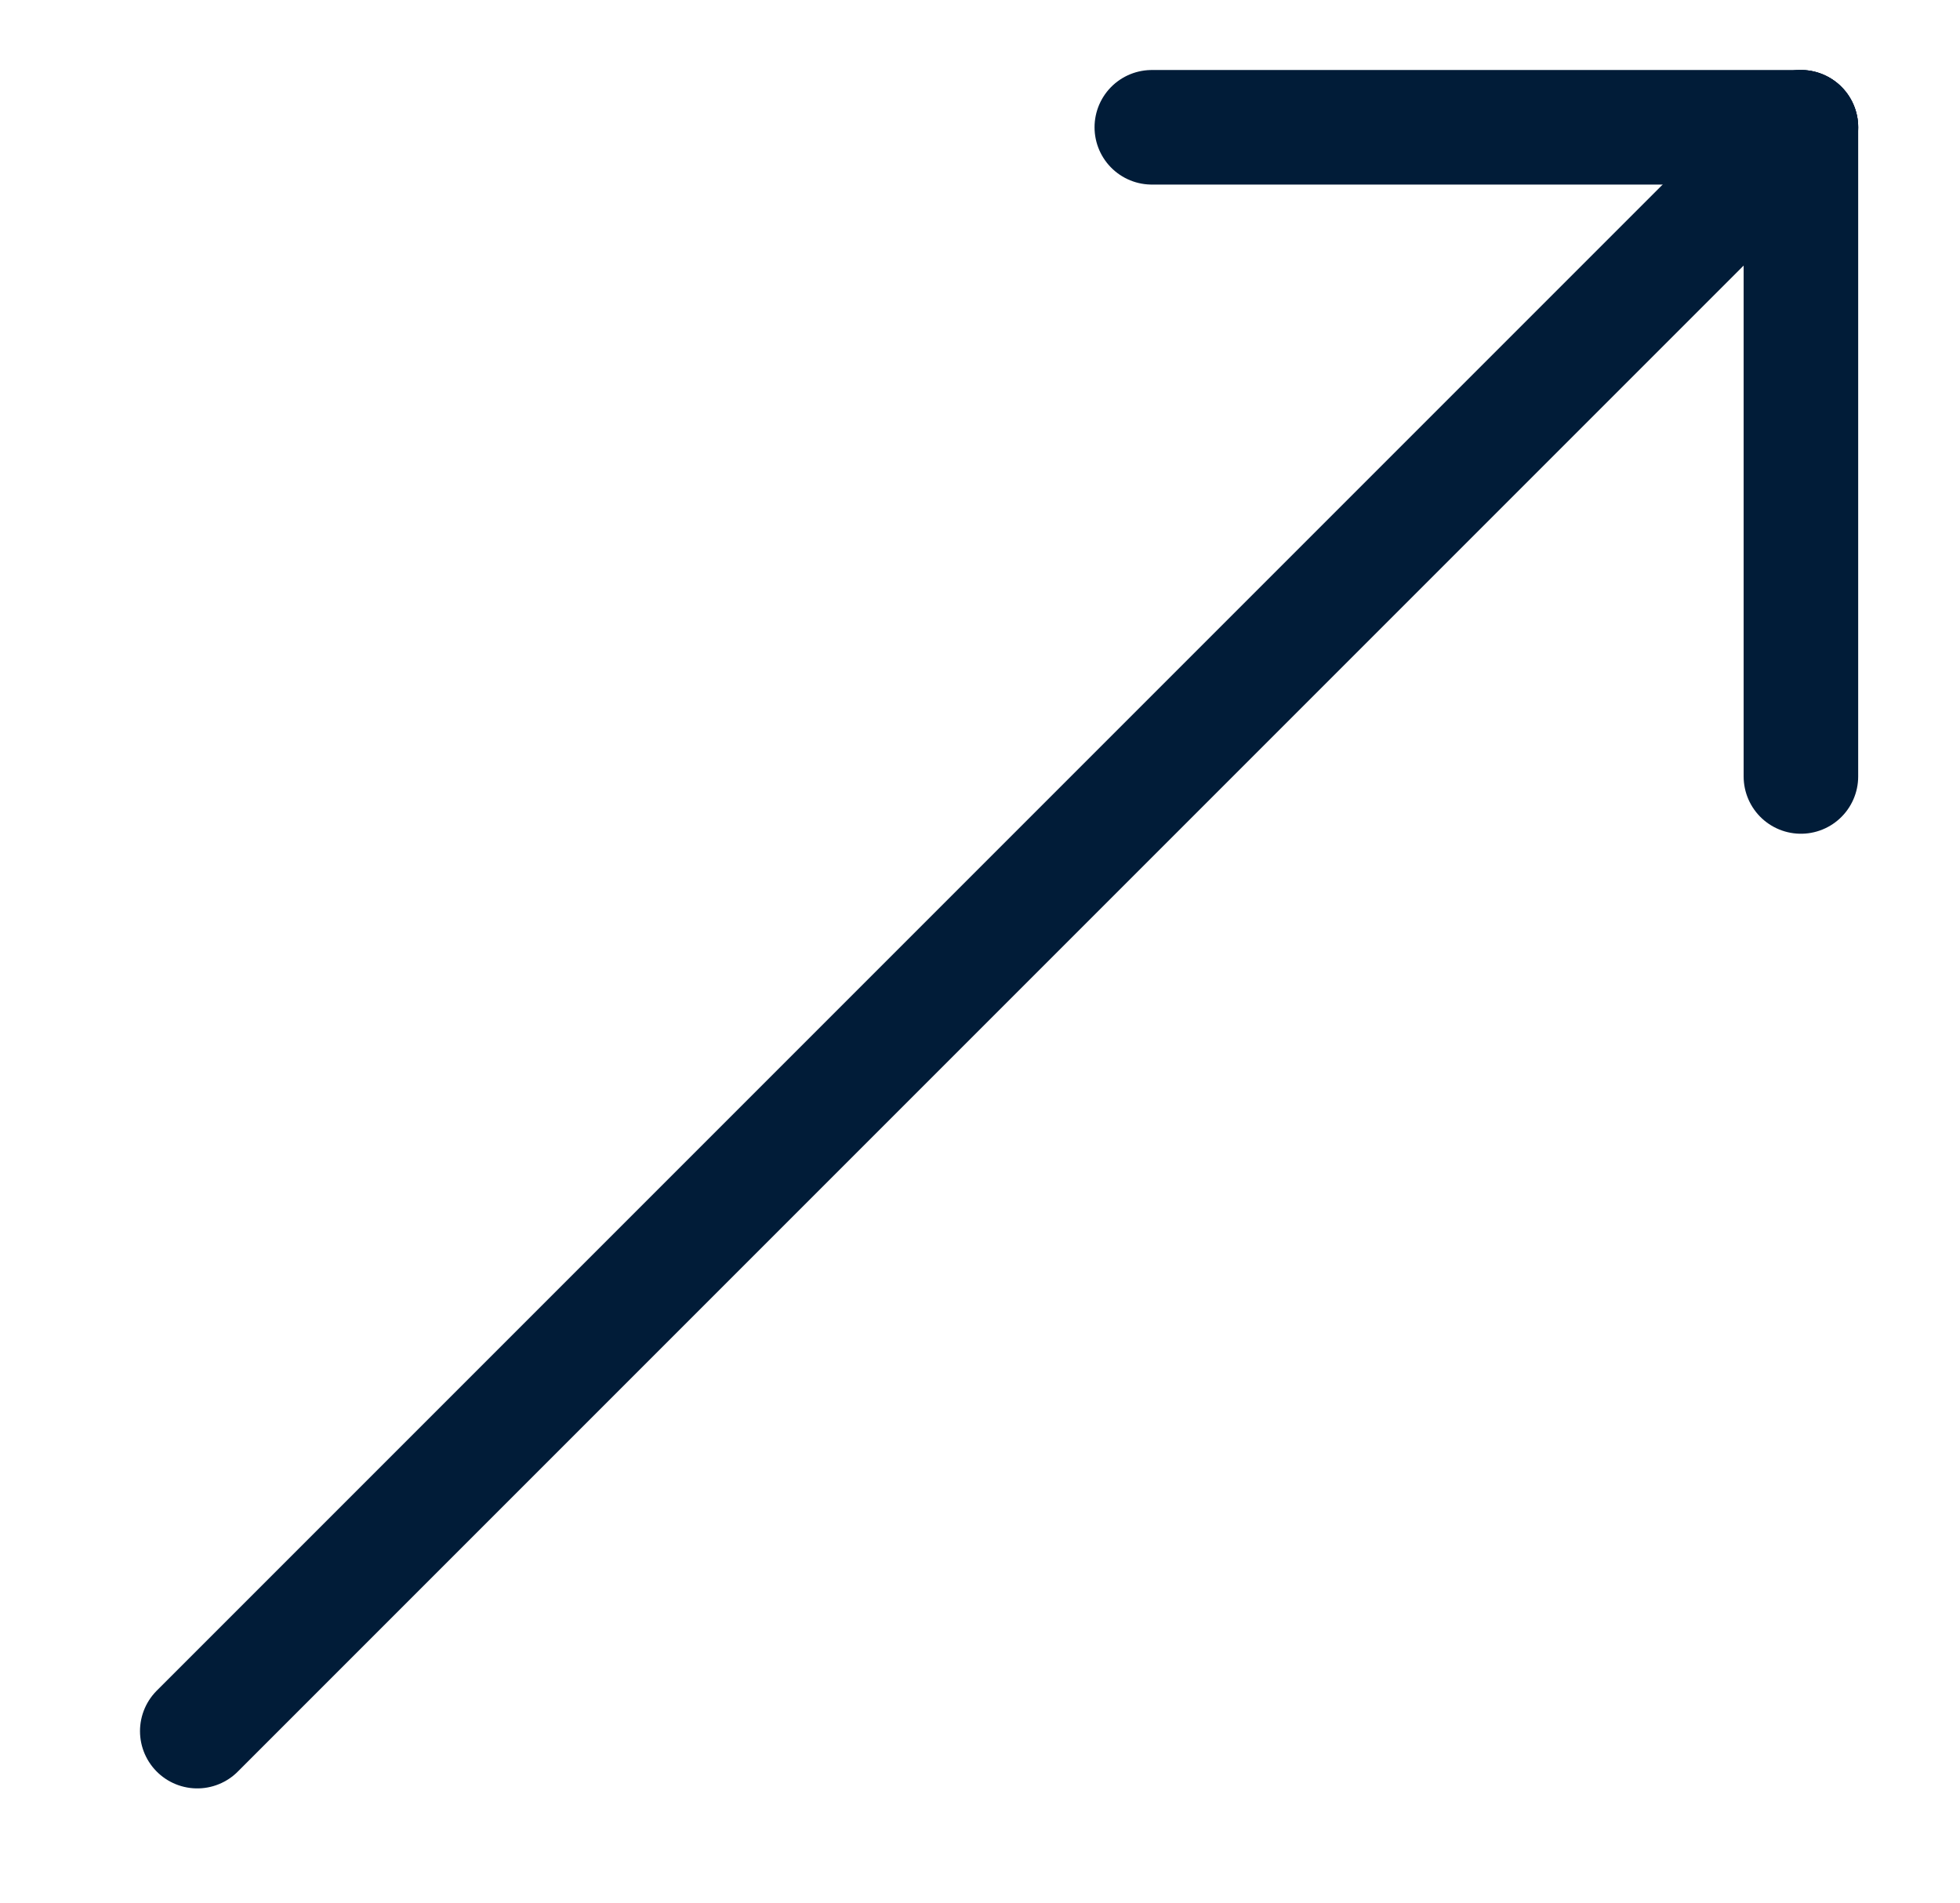
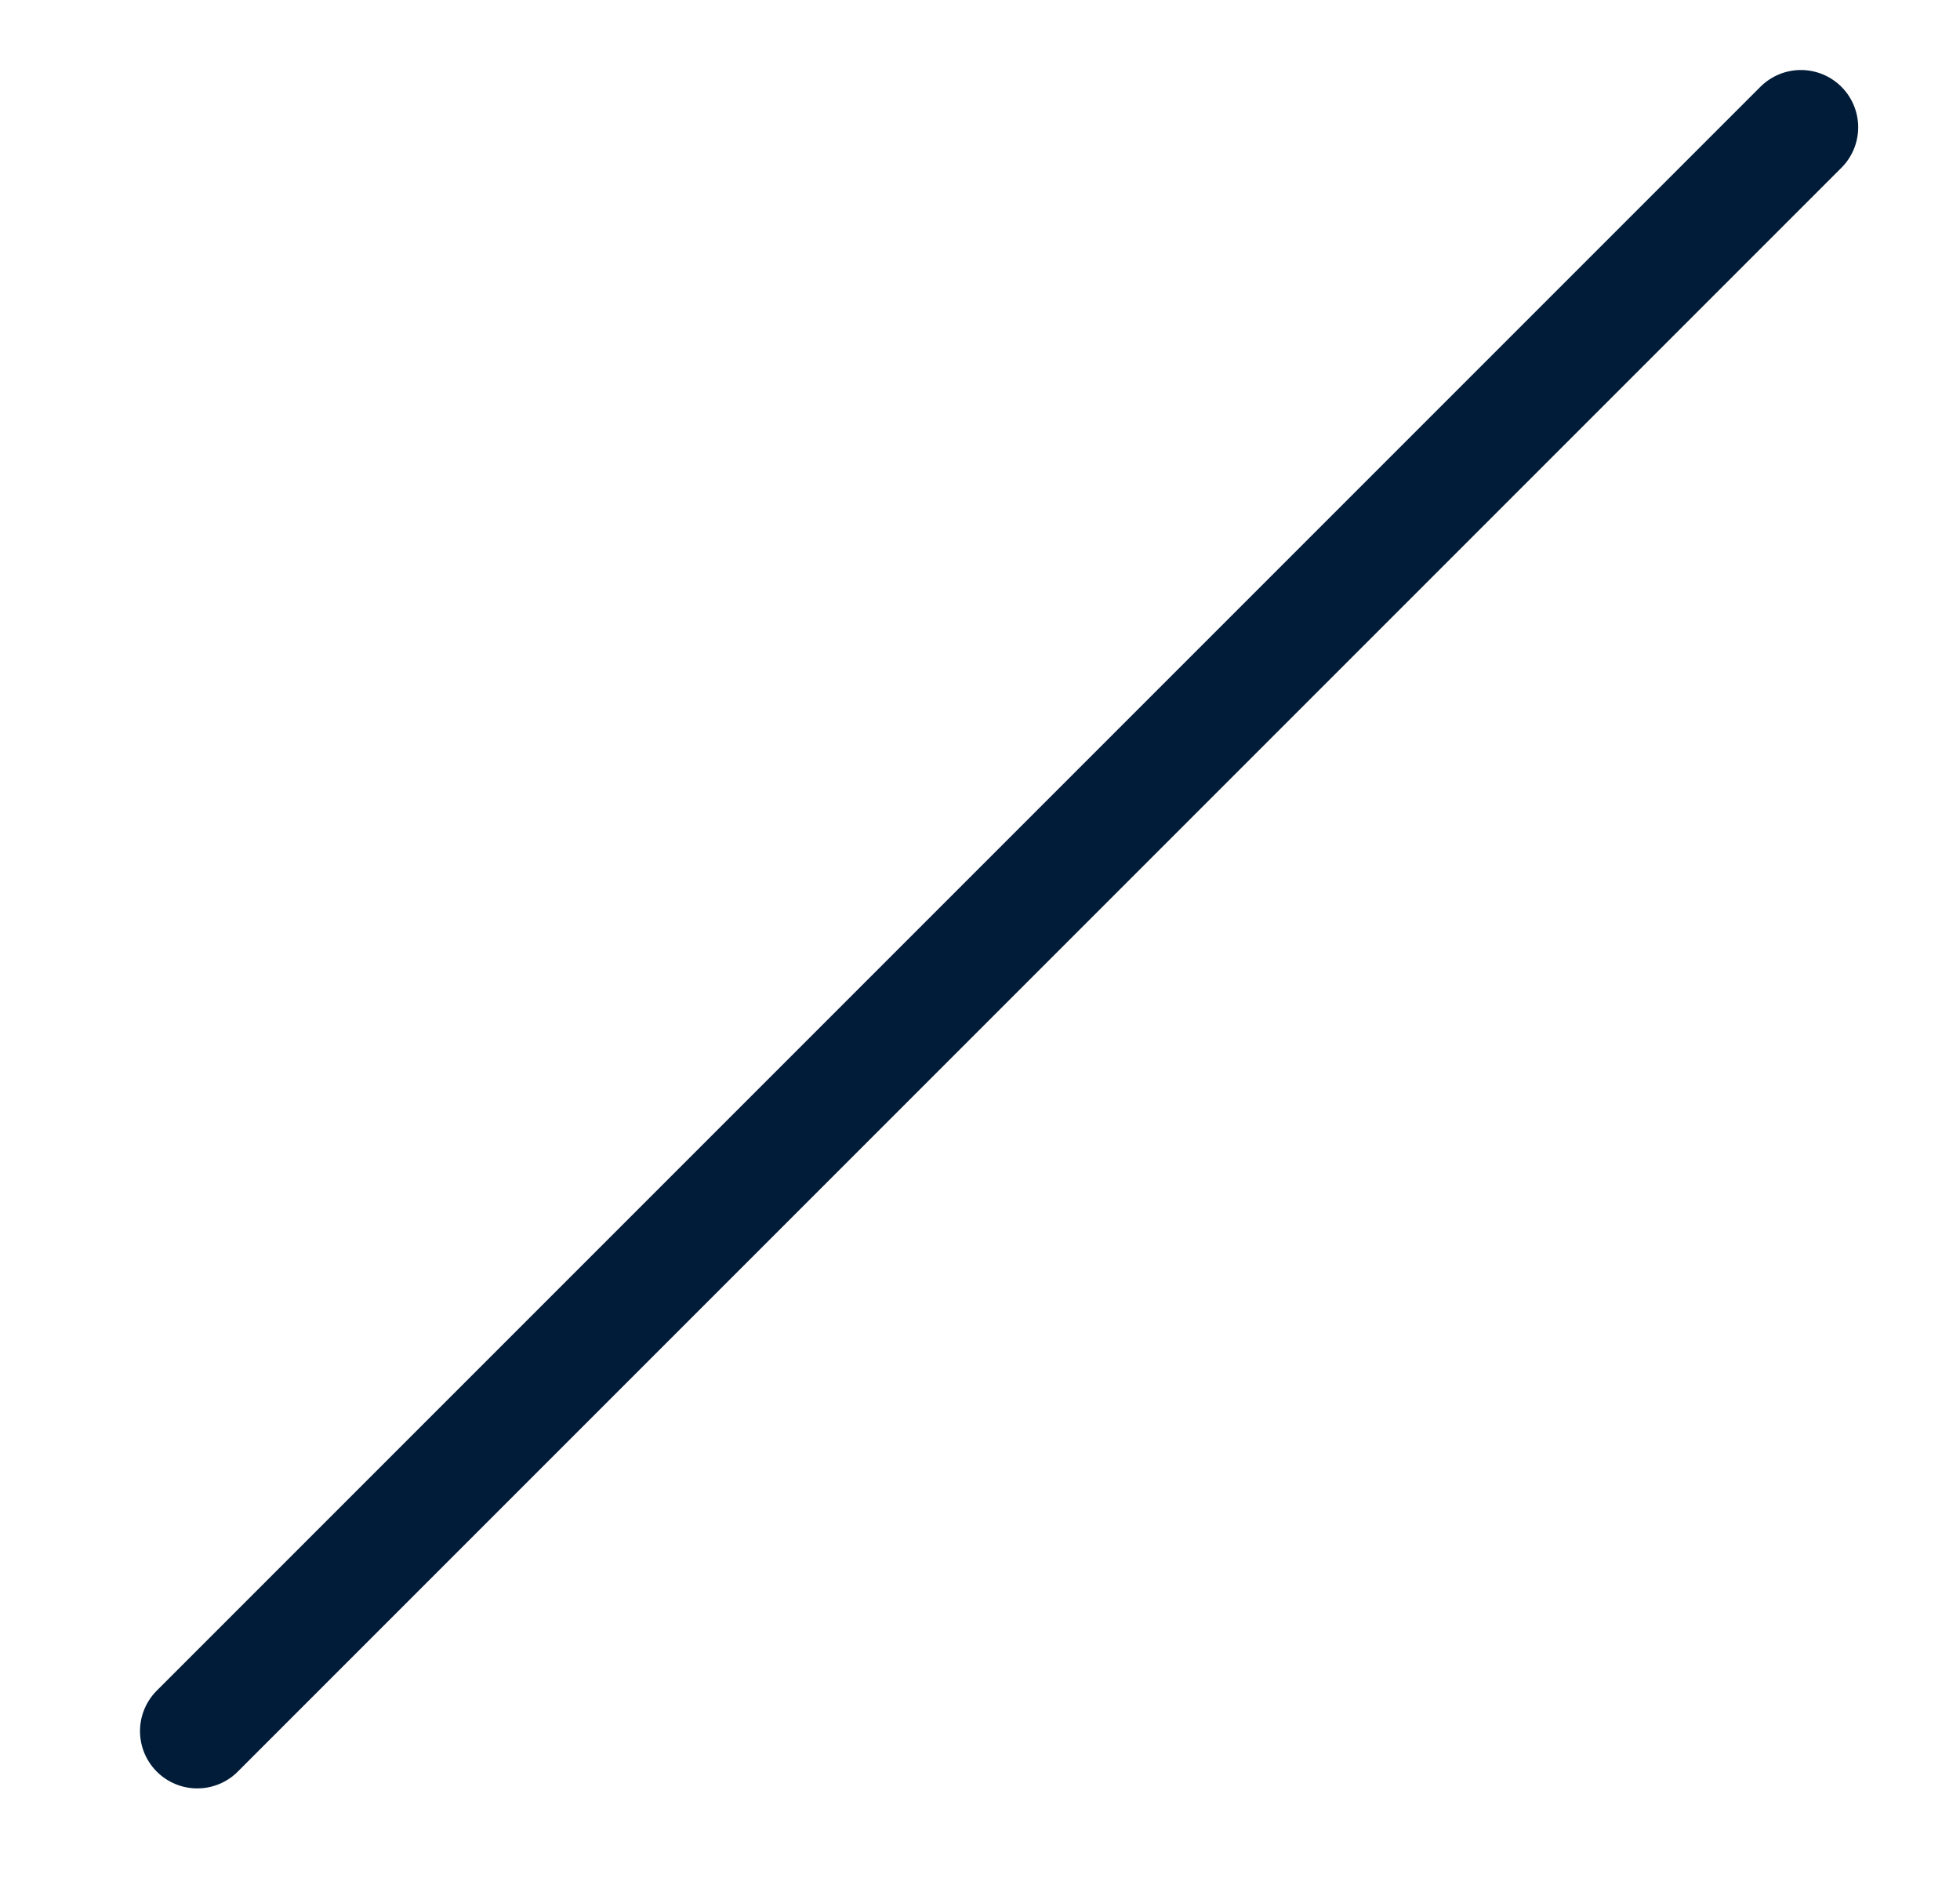
<svg xmlns="http://www.w3.org/2000/svg" version="1.1" viewBox="0 0 30.8 29.9">
  <defs>
    <style>
      .cls-1 {
        fill: none;
        stroke: #011c38;
        stroke-linecap: round;
        stroke-width: 1.8px;
      }

      .cls-2 {
        fill: #fff;
        fill-opacity: 0;
      }
    </style>
  </defs>
  <g>
    <g id="Layer_1">
      <g>
        <line class="cls-1" x1="3.1" y1="27.2" x2="28.3" y2="2" />
-         <line class="cls-1" x1="28.3" y1="2" x2="18.1" y2="2" />
-         <line class="cls-1" x1="28.3" y1="2" x2="28.3" y2="12.2" />
      </g>
-       <rect class="cls-2" x="0" width="30.8" height="29.9" />
    </g>
  </g>
</svg>